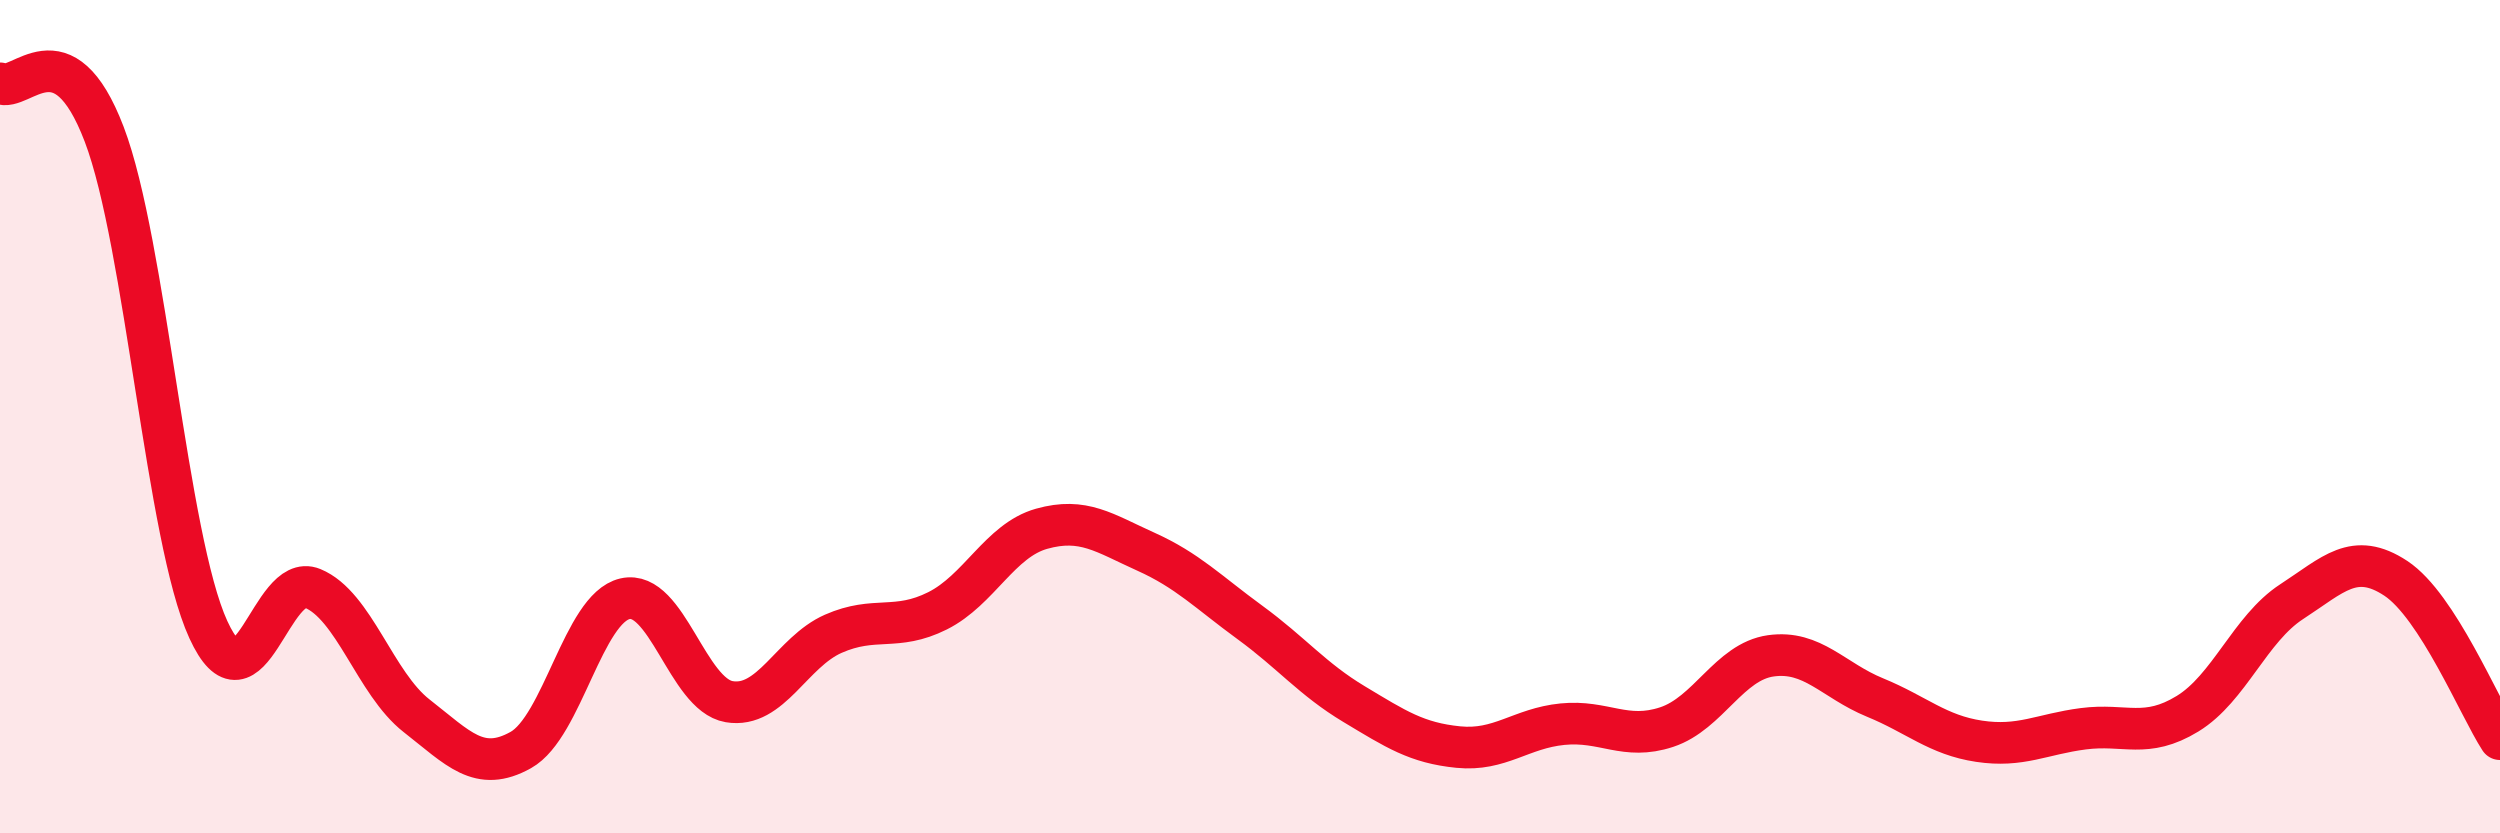
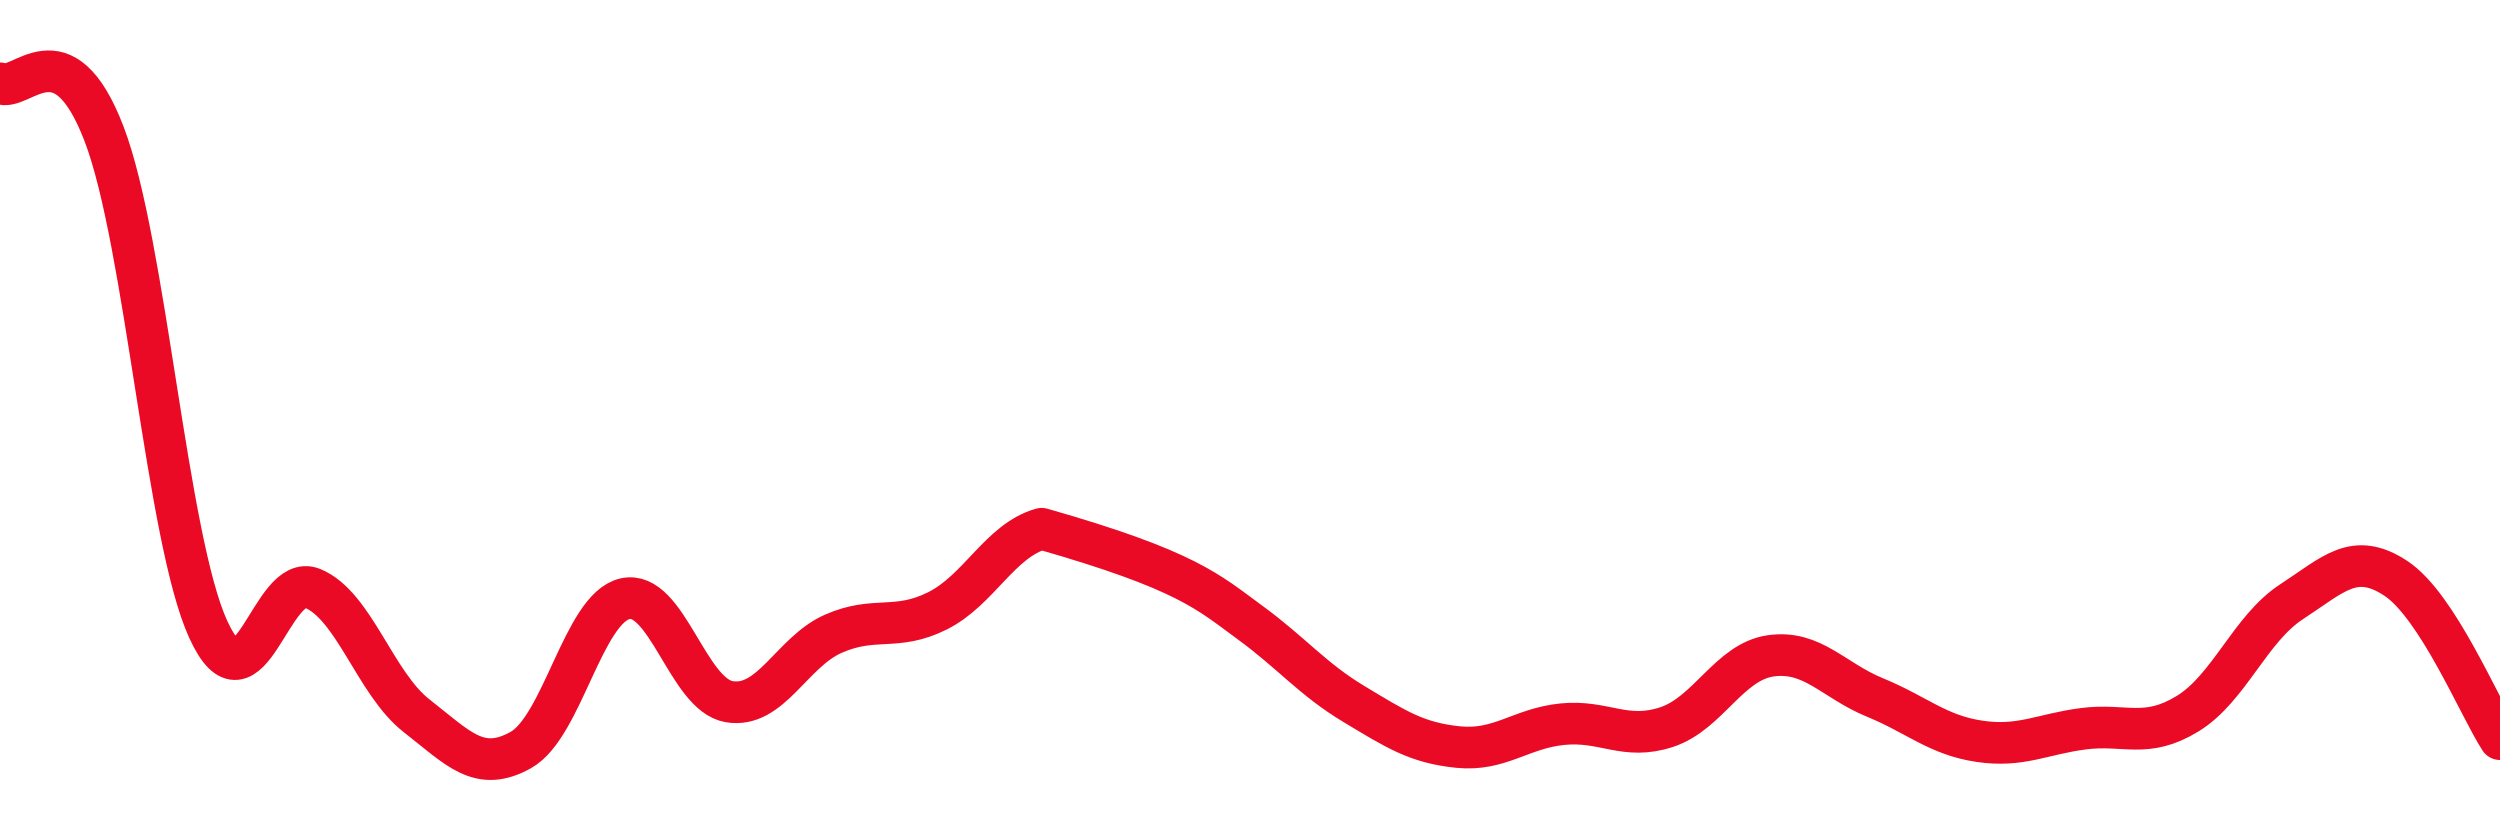
<svg xmlns="http://www.w3.org/2000/svg" width="60" height="20" viewBox="0 0 60 20">
-   <path d="M 0,2 C 0.5,2.24 1.5,0.6 2.5,3.22 C 3.5,5.84 4,12.93 5,15.11 C 6,17.29 6.5,13.71 7.5,14.12 C 8.5,14.53 9,16.4 10,17.18 C 11,17.96 11.5,18.56 12.5,18 C 13.5,17.44 14,14.6 15,14.37 C 16,14.14 16.5,16.67 17.5,16.84 C 18.5,17.01 19,15.65 20,15.21 C 21,14.77 21.5,15.16 22.5,14.66 C 23.5,14.16 24,12.97 25,12.69 C 26,12.41 26.5,12.79 27.5,13.24 C 28.5,13.69 29,14.21 30,14.94 C 31,15.67 31.5,16.3 32.5,16.9 C 33.5,17.5 34,17.83 35,17.93 C 36,18.03 36.5,17.48 37.5,17.38 C 38.5,17.28 39,17.78 40,17.45 C 41,17.12 41.5,15.88 42.5,15.74 C 43.5,15.6 44,16.33 45,16.74 C 46,17.15 46.5,17.64 47.5,17.79 C 48.5,17.94 49,17.62 50,17.49 C 51,17.36 51.5,17.74 52.5,17.13 C 53.5,16.52 54,15.09 55,14.44 C 56,13.79 56.5,13.22 57.5,13.88 C 58.5,14.54 59.5,16.97 60,17.74L60 20L0 20Z" fill="#EB0A25" opacity="0.1" stroke-linecap="round" stroke-linejoin="round" />
-   <path d="M 0,2 C 0.5,2.24 1.5,0.6 2.5,3.22 C 3.5,5.84 4,12.93 5,15.11 C 6,17.29 6.5,13.71 7.5,14.12 C 8.5,14.53 9,16.4 10,17.18 C 11,17.96 11.5,18.56 12.5,18 C 13.5,17.44 14,14.6 15,14.37 C 16,14.14 16.5,16.67 17.5,16.84 C 18.5,17.01 19,15.65 20,15.21 C 21,14.77 21.5,15.16 22.5,14.66 C 23.5,14.16 24,12.97 25,12.69 C 26,12.41 26.5,12.79 27.5,13.24 C 28.5,13.69 29,14.21 30,14.94 C 31,15.67 31.5,16.3 32.5,16.9 C 33.5,17.5 34,17.83 35,17.93 C 36,18.03 36.5,17.48 37.5,17.38 C 38.5,17.28 39,17.78 40,17.45 C 41,17.12 41.5,15.88 42.5,15.74 C 43.5,15.6 44,16.33 45,16.74 C 46,17.15 46.5,17.64 47.5,17.79 C 48.5,17.94 49,17.62 50,17.49 C 51,17.36 51.5,17.74 52.5,17.13 C 53.5,16.52 54,15.09 55,14.44 C 56,13.79 56.5,13.22 57.5,13.88 C 58.5,14.54 59.5,16.97 60,17.74" stroke="#EB0A25" stroke-width="1" fill="none" stroke-linecap="round" stroke-linejoin="round" />
+   <path d="M 0,2 C 0.5,2.24 1.5,0.6 2.5,3.22 C 3.5,5.84 4,12.93 5,15.11 C 6,17.29 6.5,13.71 7.5,14.12 C 8.5,14.53 9,16.4 10,17.18 C 11,17.96 11.5,18.56 12.5,18 C 13.5,17.44 14,14.6 15,14.37 C 16,14.14 16.5,16.67 17.5,16.84 C 18.5,17.01 19,15.65 20,15.21 C 21,14.77 21.5,15.16 22.5,14.66 C 23.5,14.16 24,12.97 25,12.69 C 28.5,13.69 29,14.21 30,14.94 C 31,15.67 31.5,16.3 32.5,16.9 C 33.5,17.5 34,17.83 35,17.93 C 36,18.03 36.5,17.48 37.5,17.38 C 38.5,17.28 39,17.78 40,17.45 C 41,17.12 41.5,15.88 42.5,15.74 C 43.5,15.6 44,16.33 45,16.74 C 46,17.15 46.5,17.64 47.5,17.79 C 48.5,17.94 49,17.62 50,17.49 C 51,17.36 51.5,17.74 52.5,17.13 C 53.5,16.52 54,15.09 55,14.44 C 56,13.79 56.5,13.22 57.5,13.88 C 58.5,14.54 59.5,16.97 60,17.74" stroke="#EB0A25" stroke-width="1" fill="none" stroke-linecap="round" stroke-linejoin="round" />
</svg>